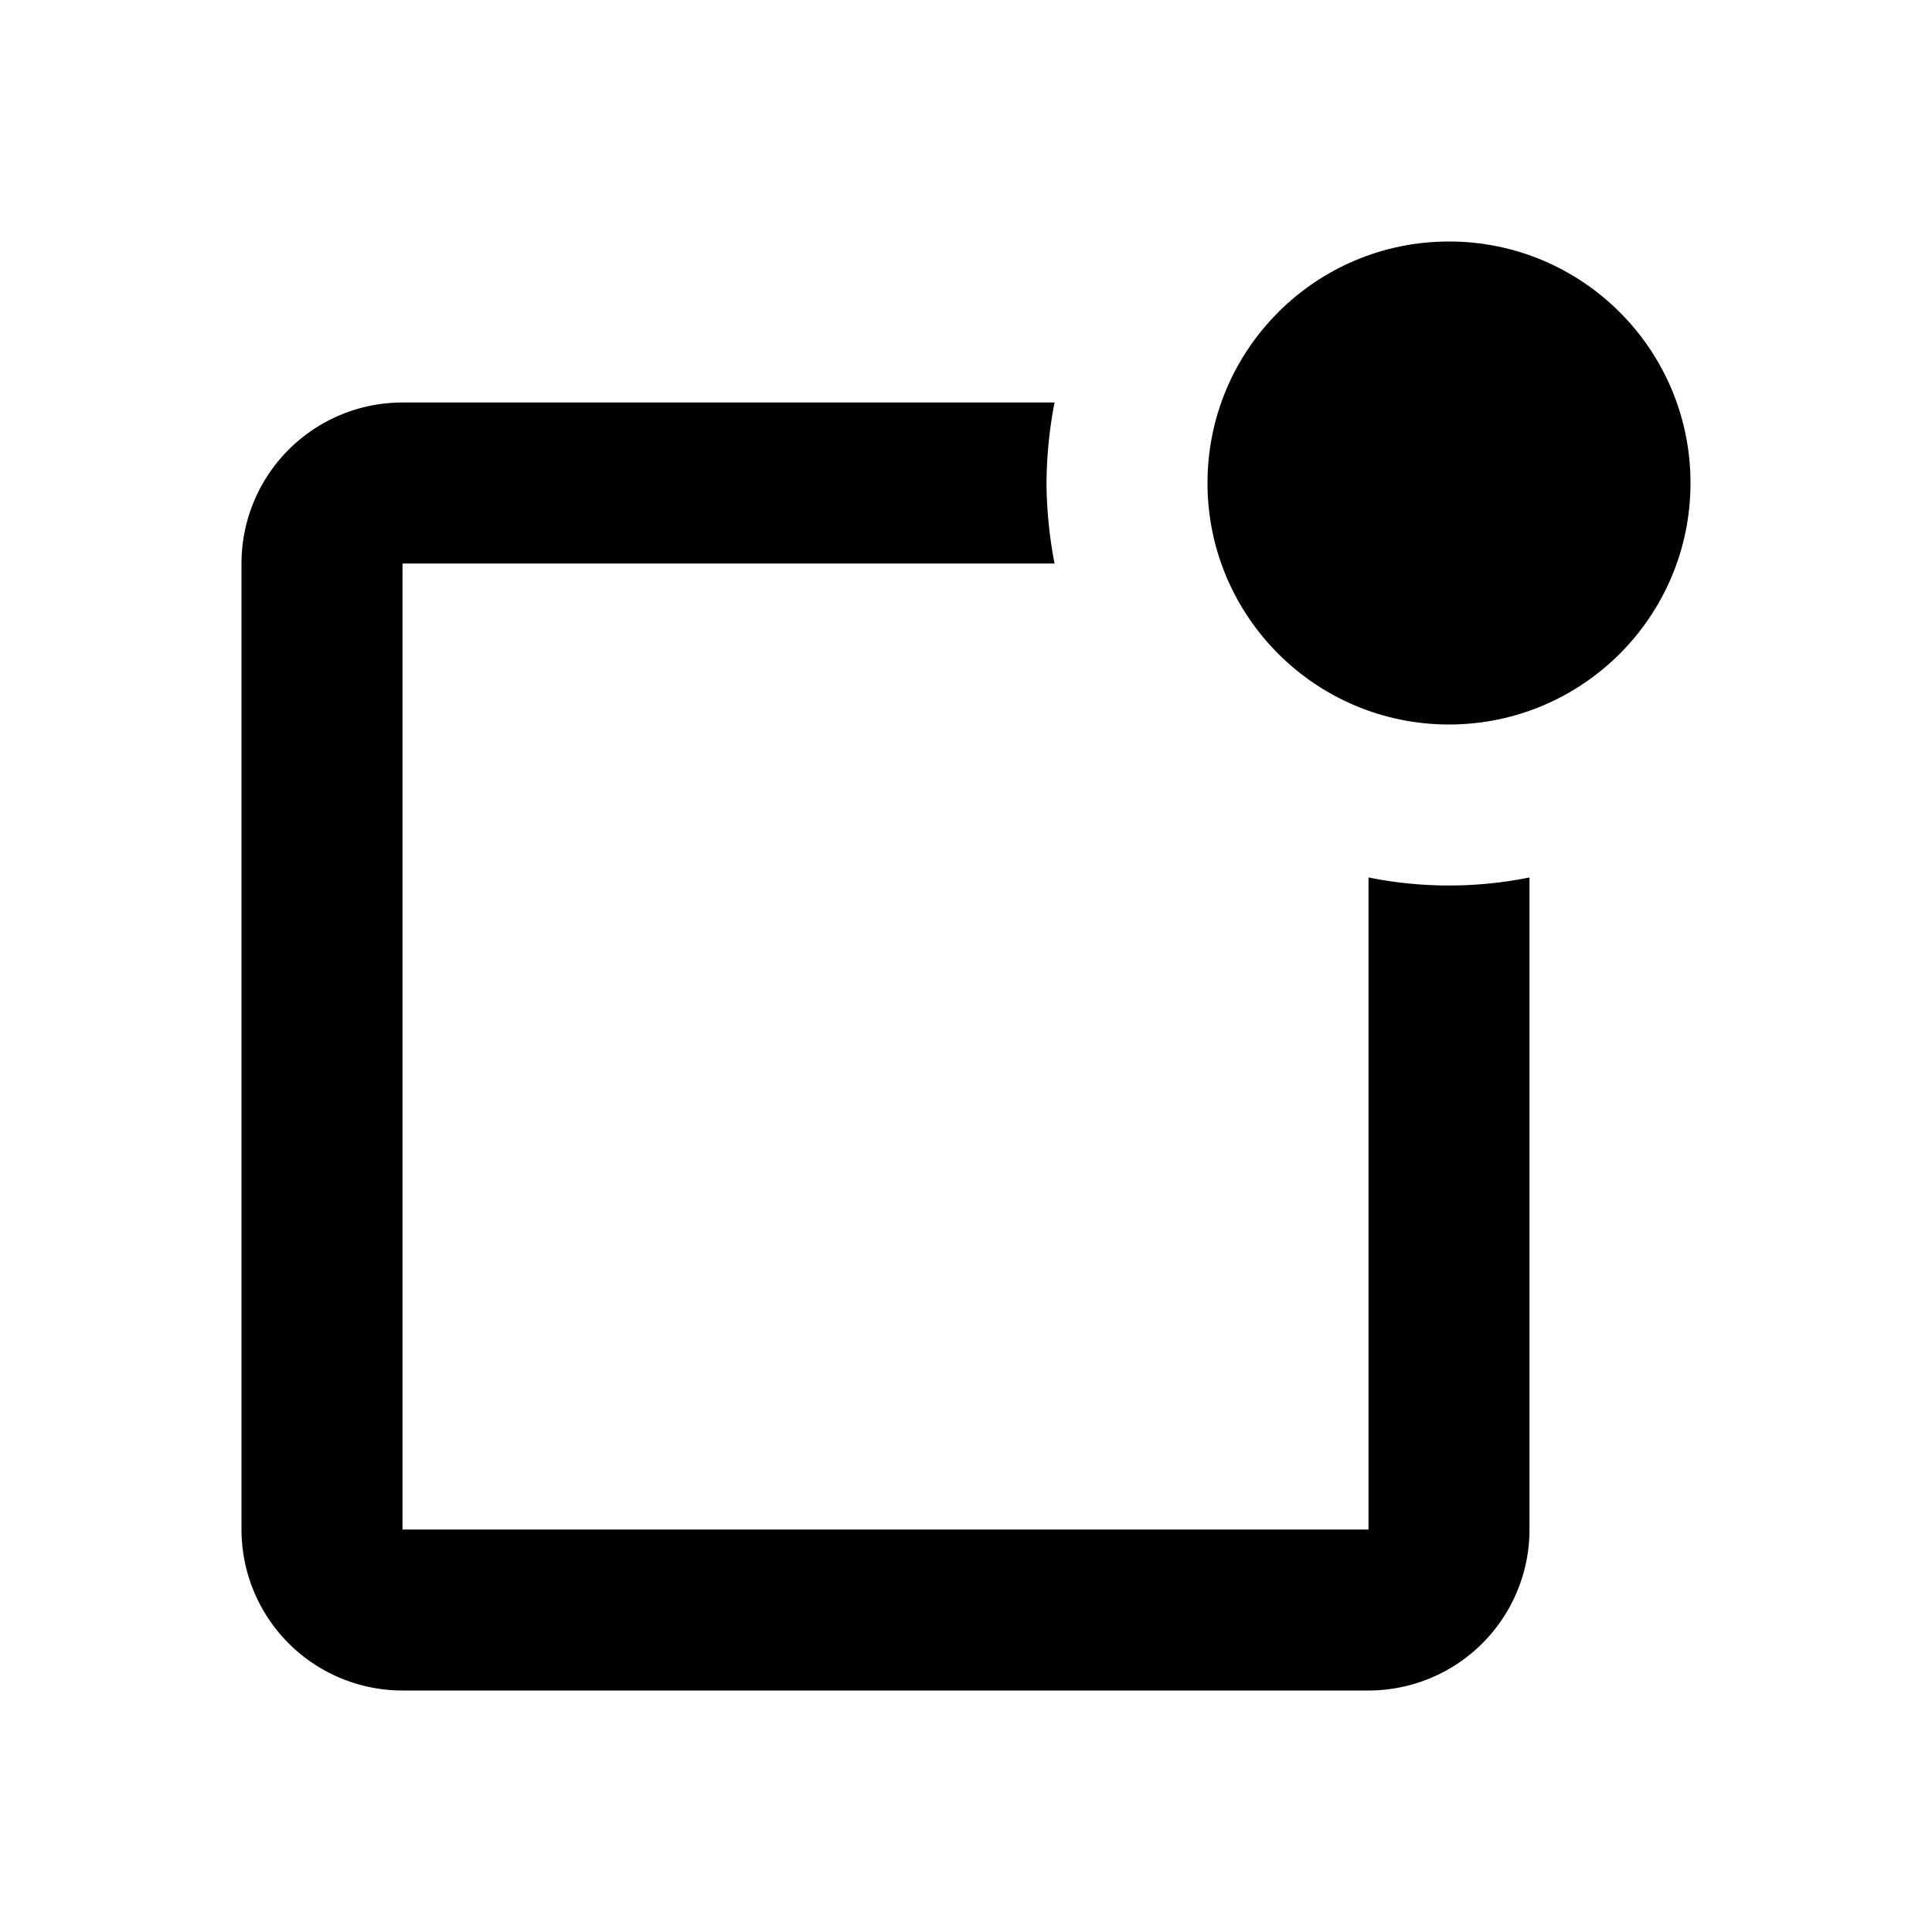
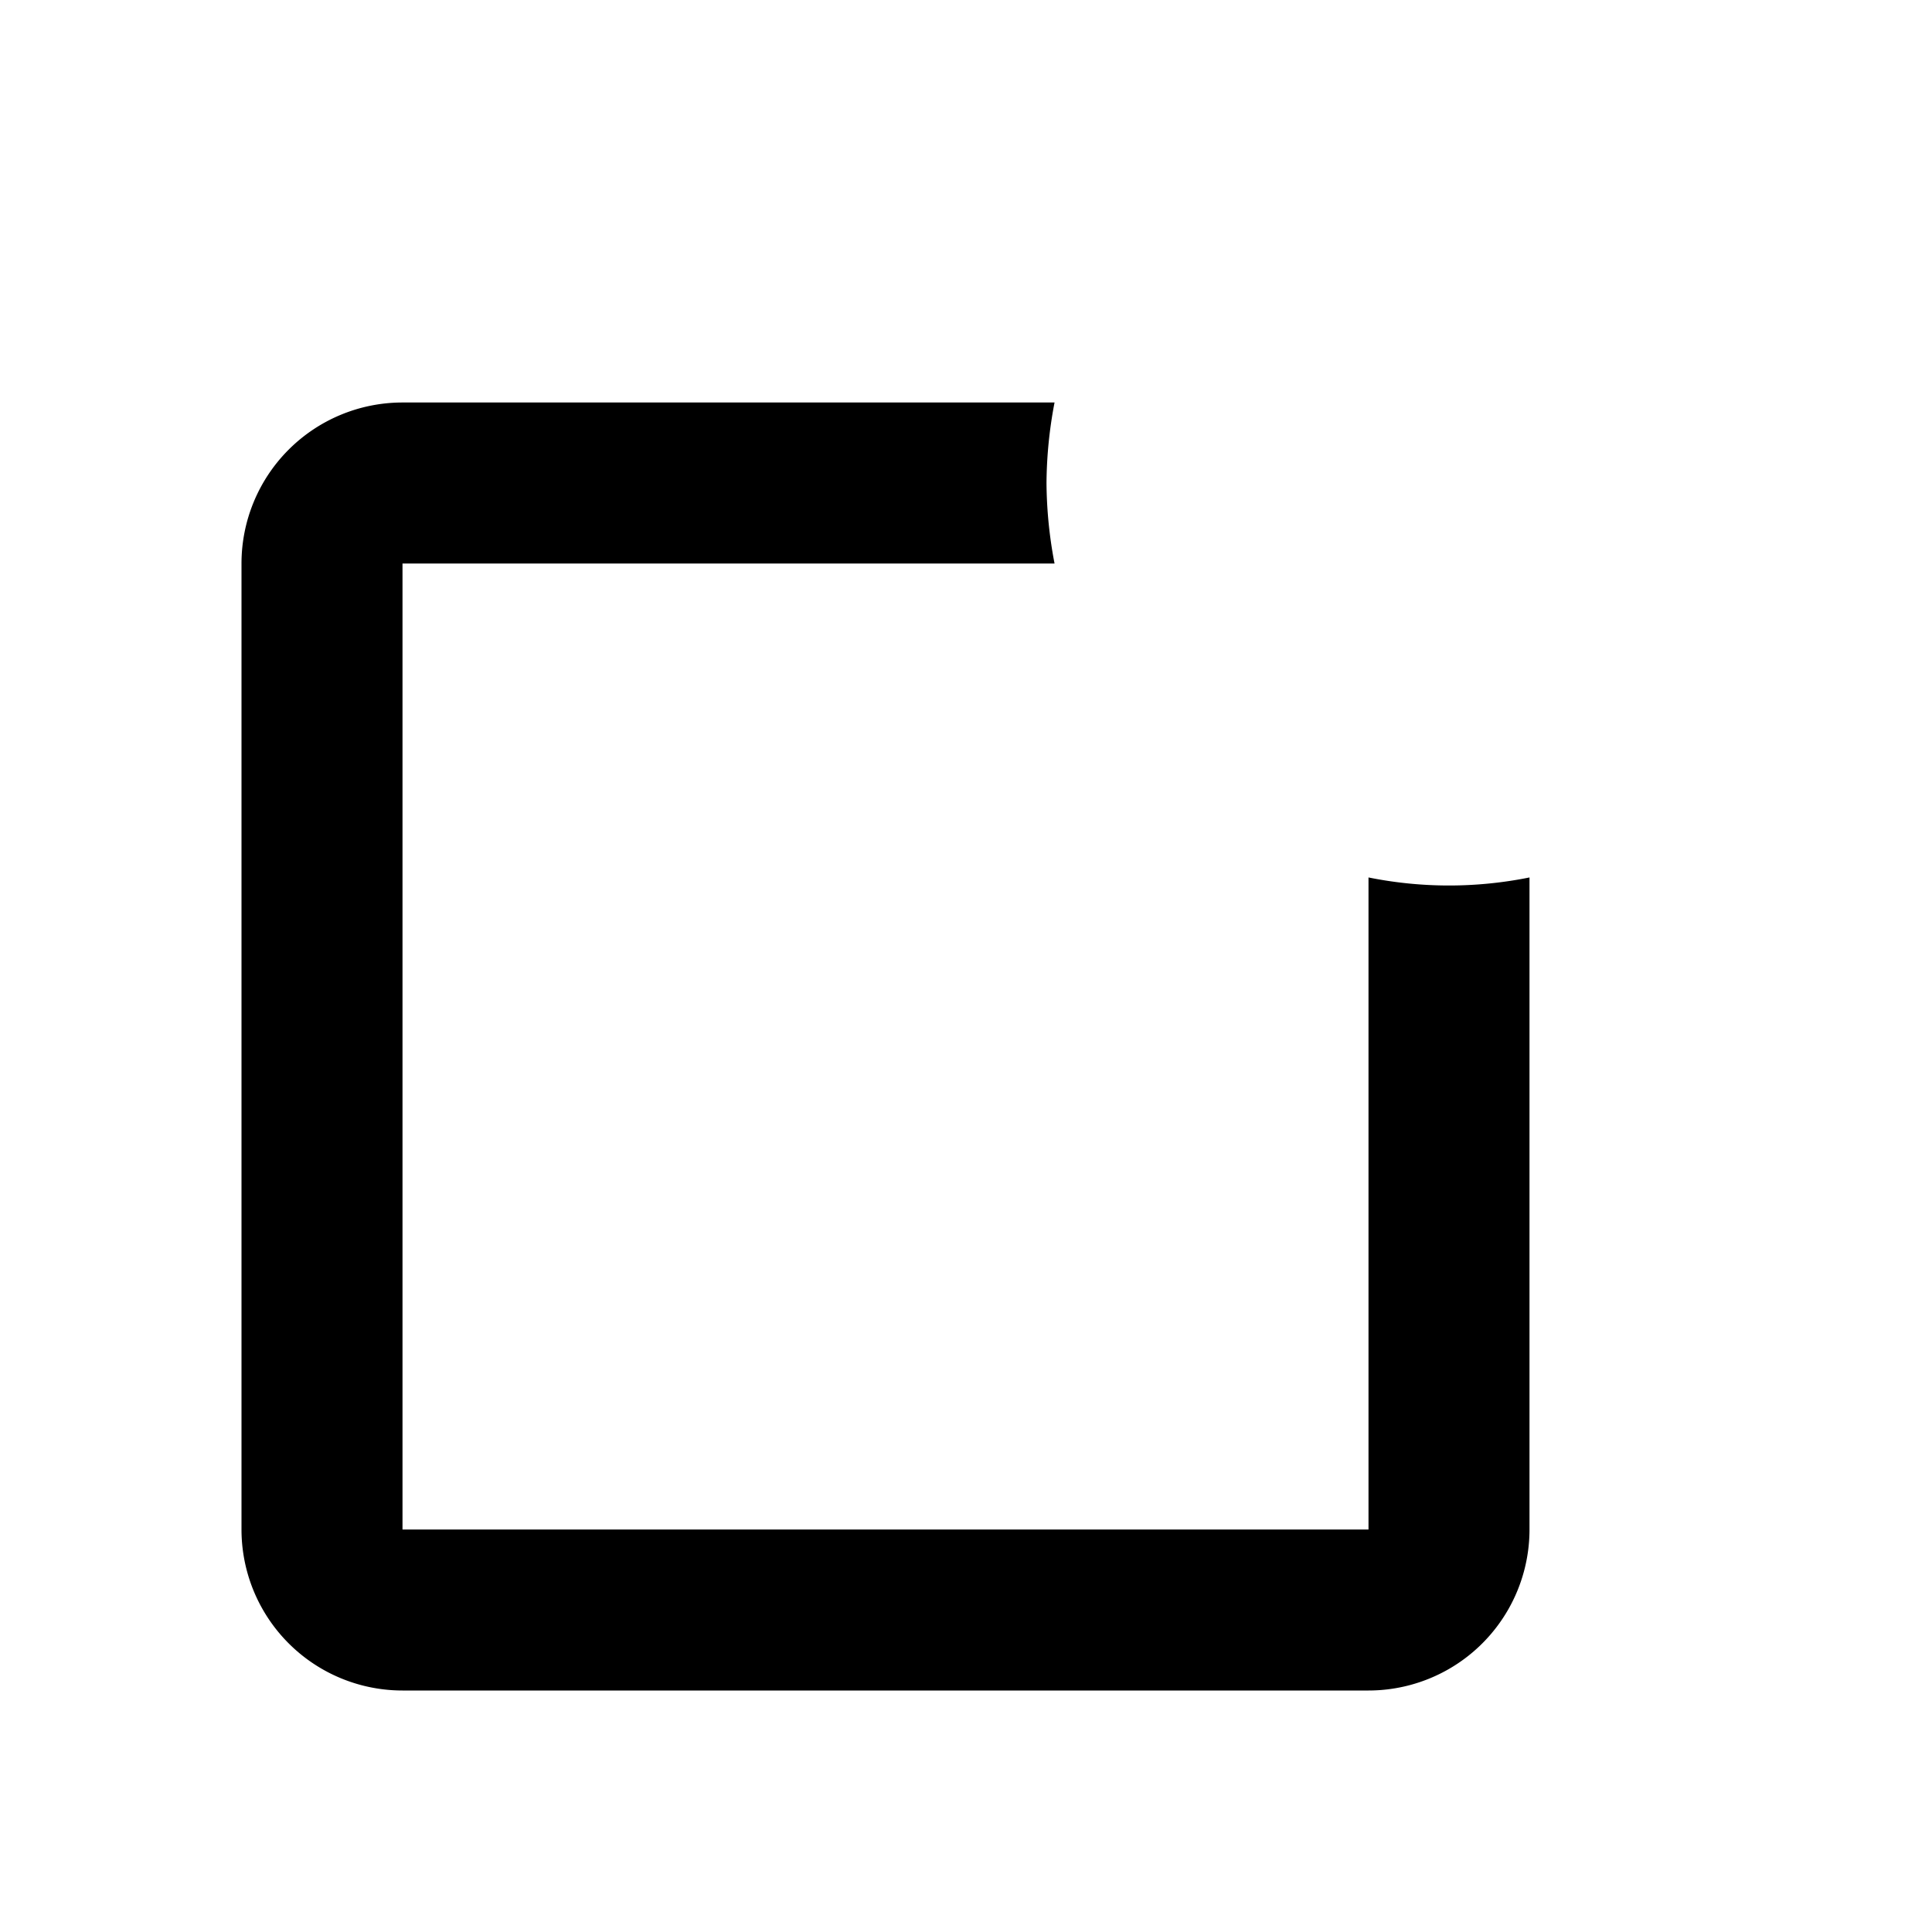
<svg xmlns="http://www.w3.org/2000/svg" width="800px" height="800px" viewBox="0 0 24 24">
-   <rect width="24" height="24" fill="none" />
  <g>
-     <circle cx="18" cy="6" r="3" fill="#000000" />
    <path d="M17,10.9V19H5V7h8.1A5.47,5.47,0,0,1,13,6a5.47,5.47,0,0,1,.1-1H5A2,2,0,0,0,3,7V19a2,2,0,0,0,2,2H17a2,2,0,0,0,2-2V10.9a5.05,5.05,0,0,1-2,0Z" fill="#000000" />
  </g>
</svg>